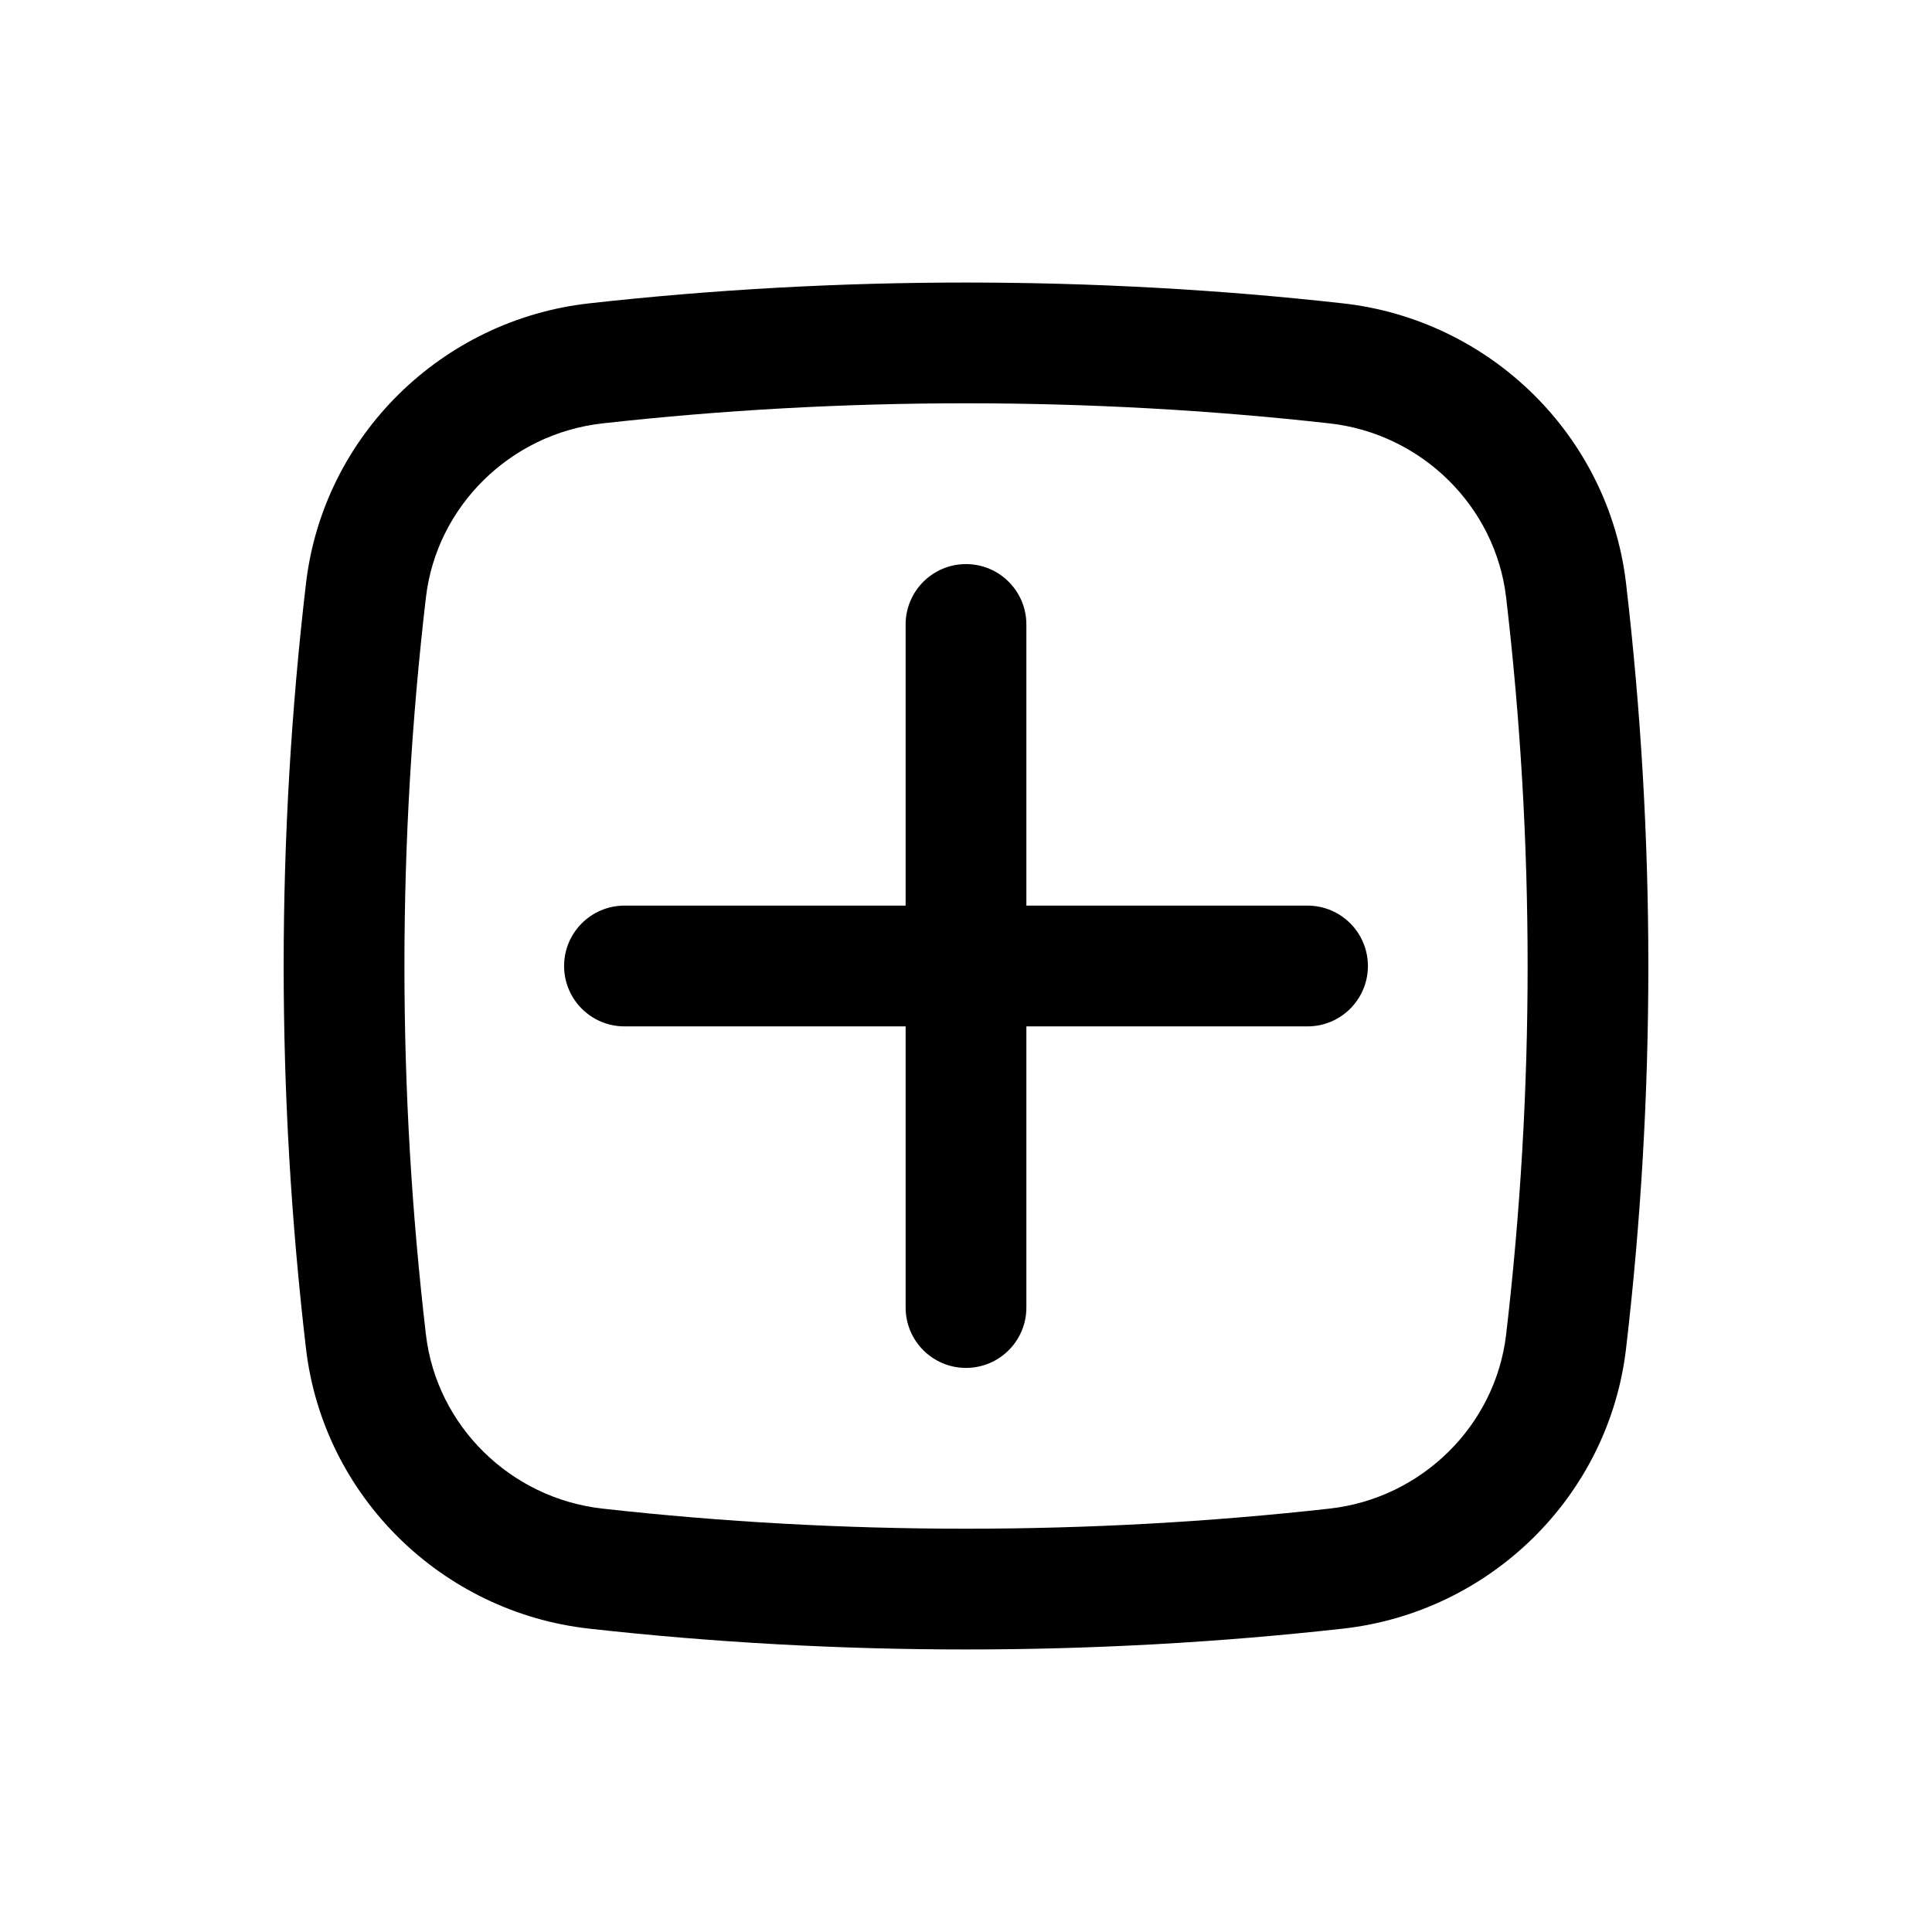
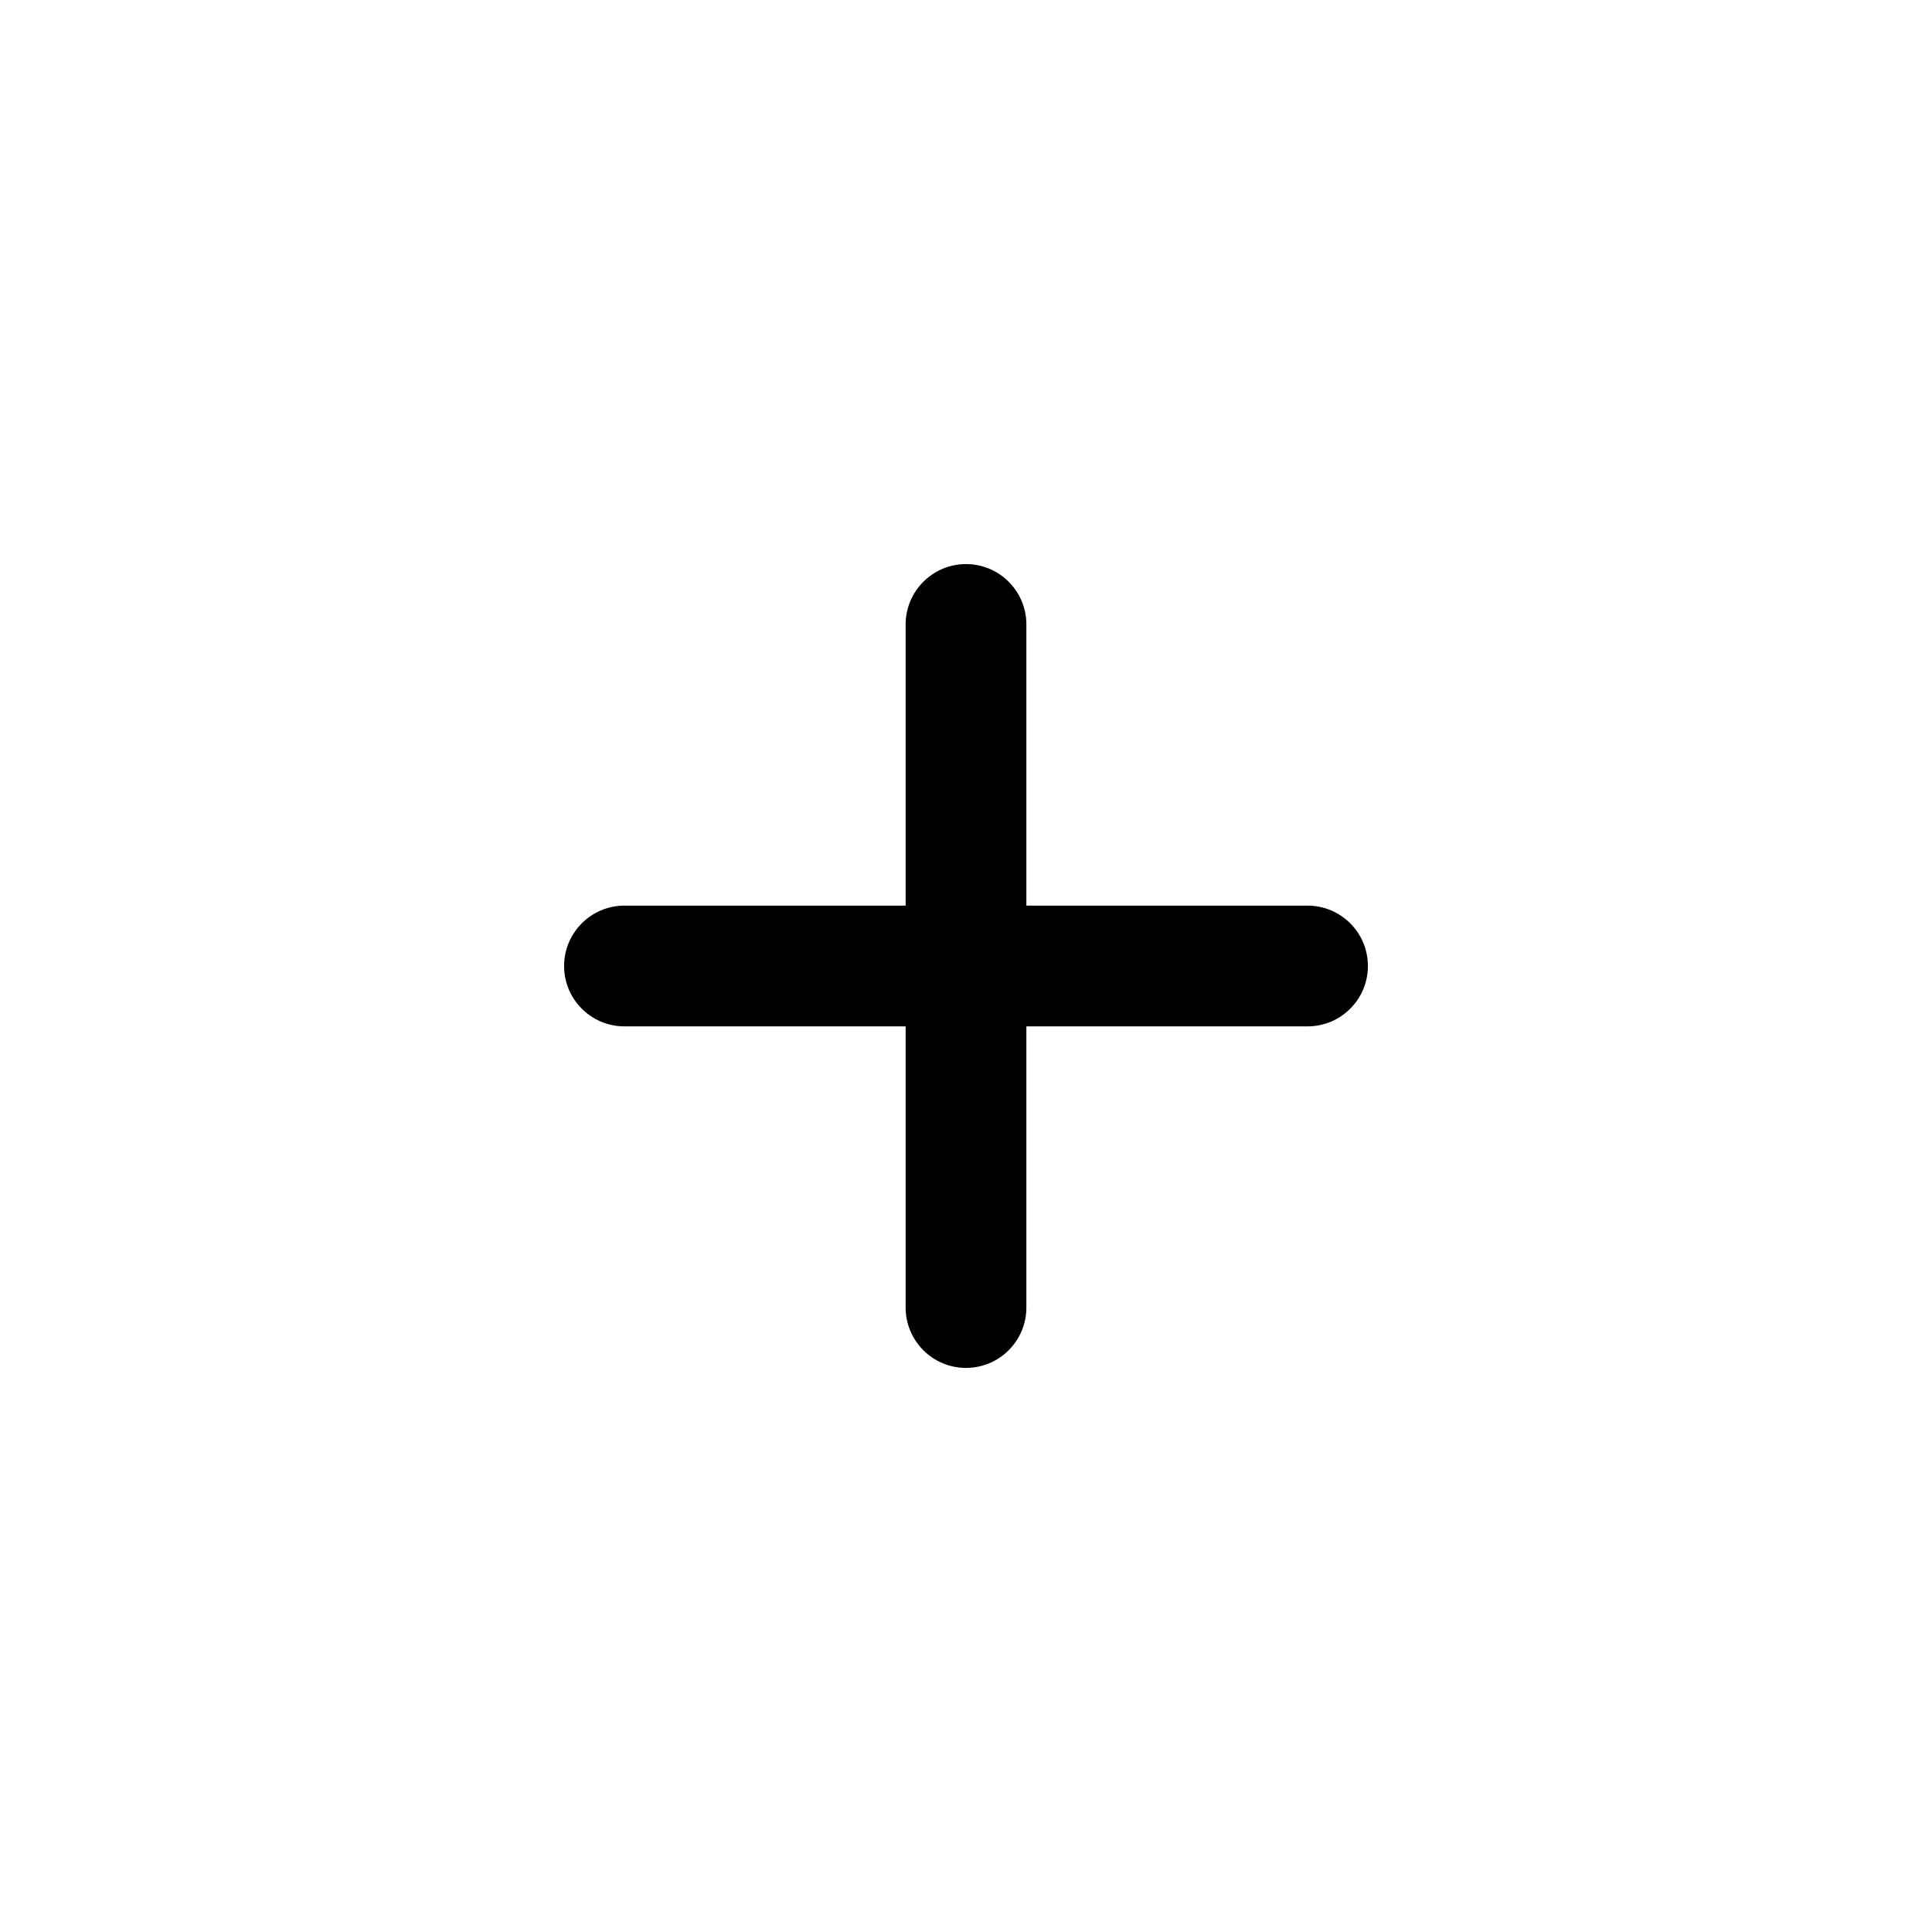
<svg xmlns="http://www.w3.org/2000/svg" width="40" height="40" viewBox="0 0 40 40" fill="none">
  <path d="M11.679 20C11.679 19.31 12.239 18.75 12.929 18.75H18.75V12.929C18.75 12.239 19.31 11.679 20 11.679C20.691 11.679 21.25 12.239 21.25 12.929V18.75H27.071C27.762 18.75 28.321 19.31 28.321 20C28.321 20.69 27.762 21.25 27.071 21.25H21.25V27.071C21.25 27.761 20.691 28.321 20 28.321C19.31 28.321 18.75 27.761 18.75 27.071V21.25H12.929C12.239 21.25 11.679 20.69 11.679 20Z" fill="black" />
-   <path fill-rule="evenodd" clip-rule="evenodd" d="M12.195 6.281C17.341 5.706 22.66 5.706 27.806 6.281C30.85 6.621 33.308 9.019 33.666 12.081C34.281 17.342 34.281 22.658 33.666 27.919C33.308 30.981 30.85 33.379 27.806 33.719C22.66 34.294 17.341 34.294 12.195 33.719C9.151 33.379 6.693 30.981 6.335 27.919C5.719 22.658 5.719 17.342 6.335 12.081C6.693 9.019 9.151 6.621 12.195 6.281ZM27.528 8.766C22.567 8.211 17.434 8.211 12.473 8.766C10.565 8.979 9.038 10.484 8.818 12.371C8.225 17.44 8.225 22.56 8.818 27.629C9.038 29.516 10.565 31.021 12.473 31.234C17.434 31.789 22.567 31.789 27.528 31.234C29.435 31.021 30.962 29.516 31.183 27.629C31.776 22.56 31.776 17.44 31.183 12.371C30.962 10.484 29.435 8.979 27.528 8.766Z" fill="black" />
</svg>